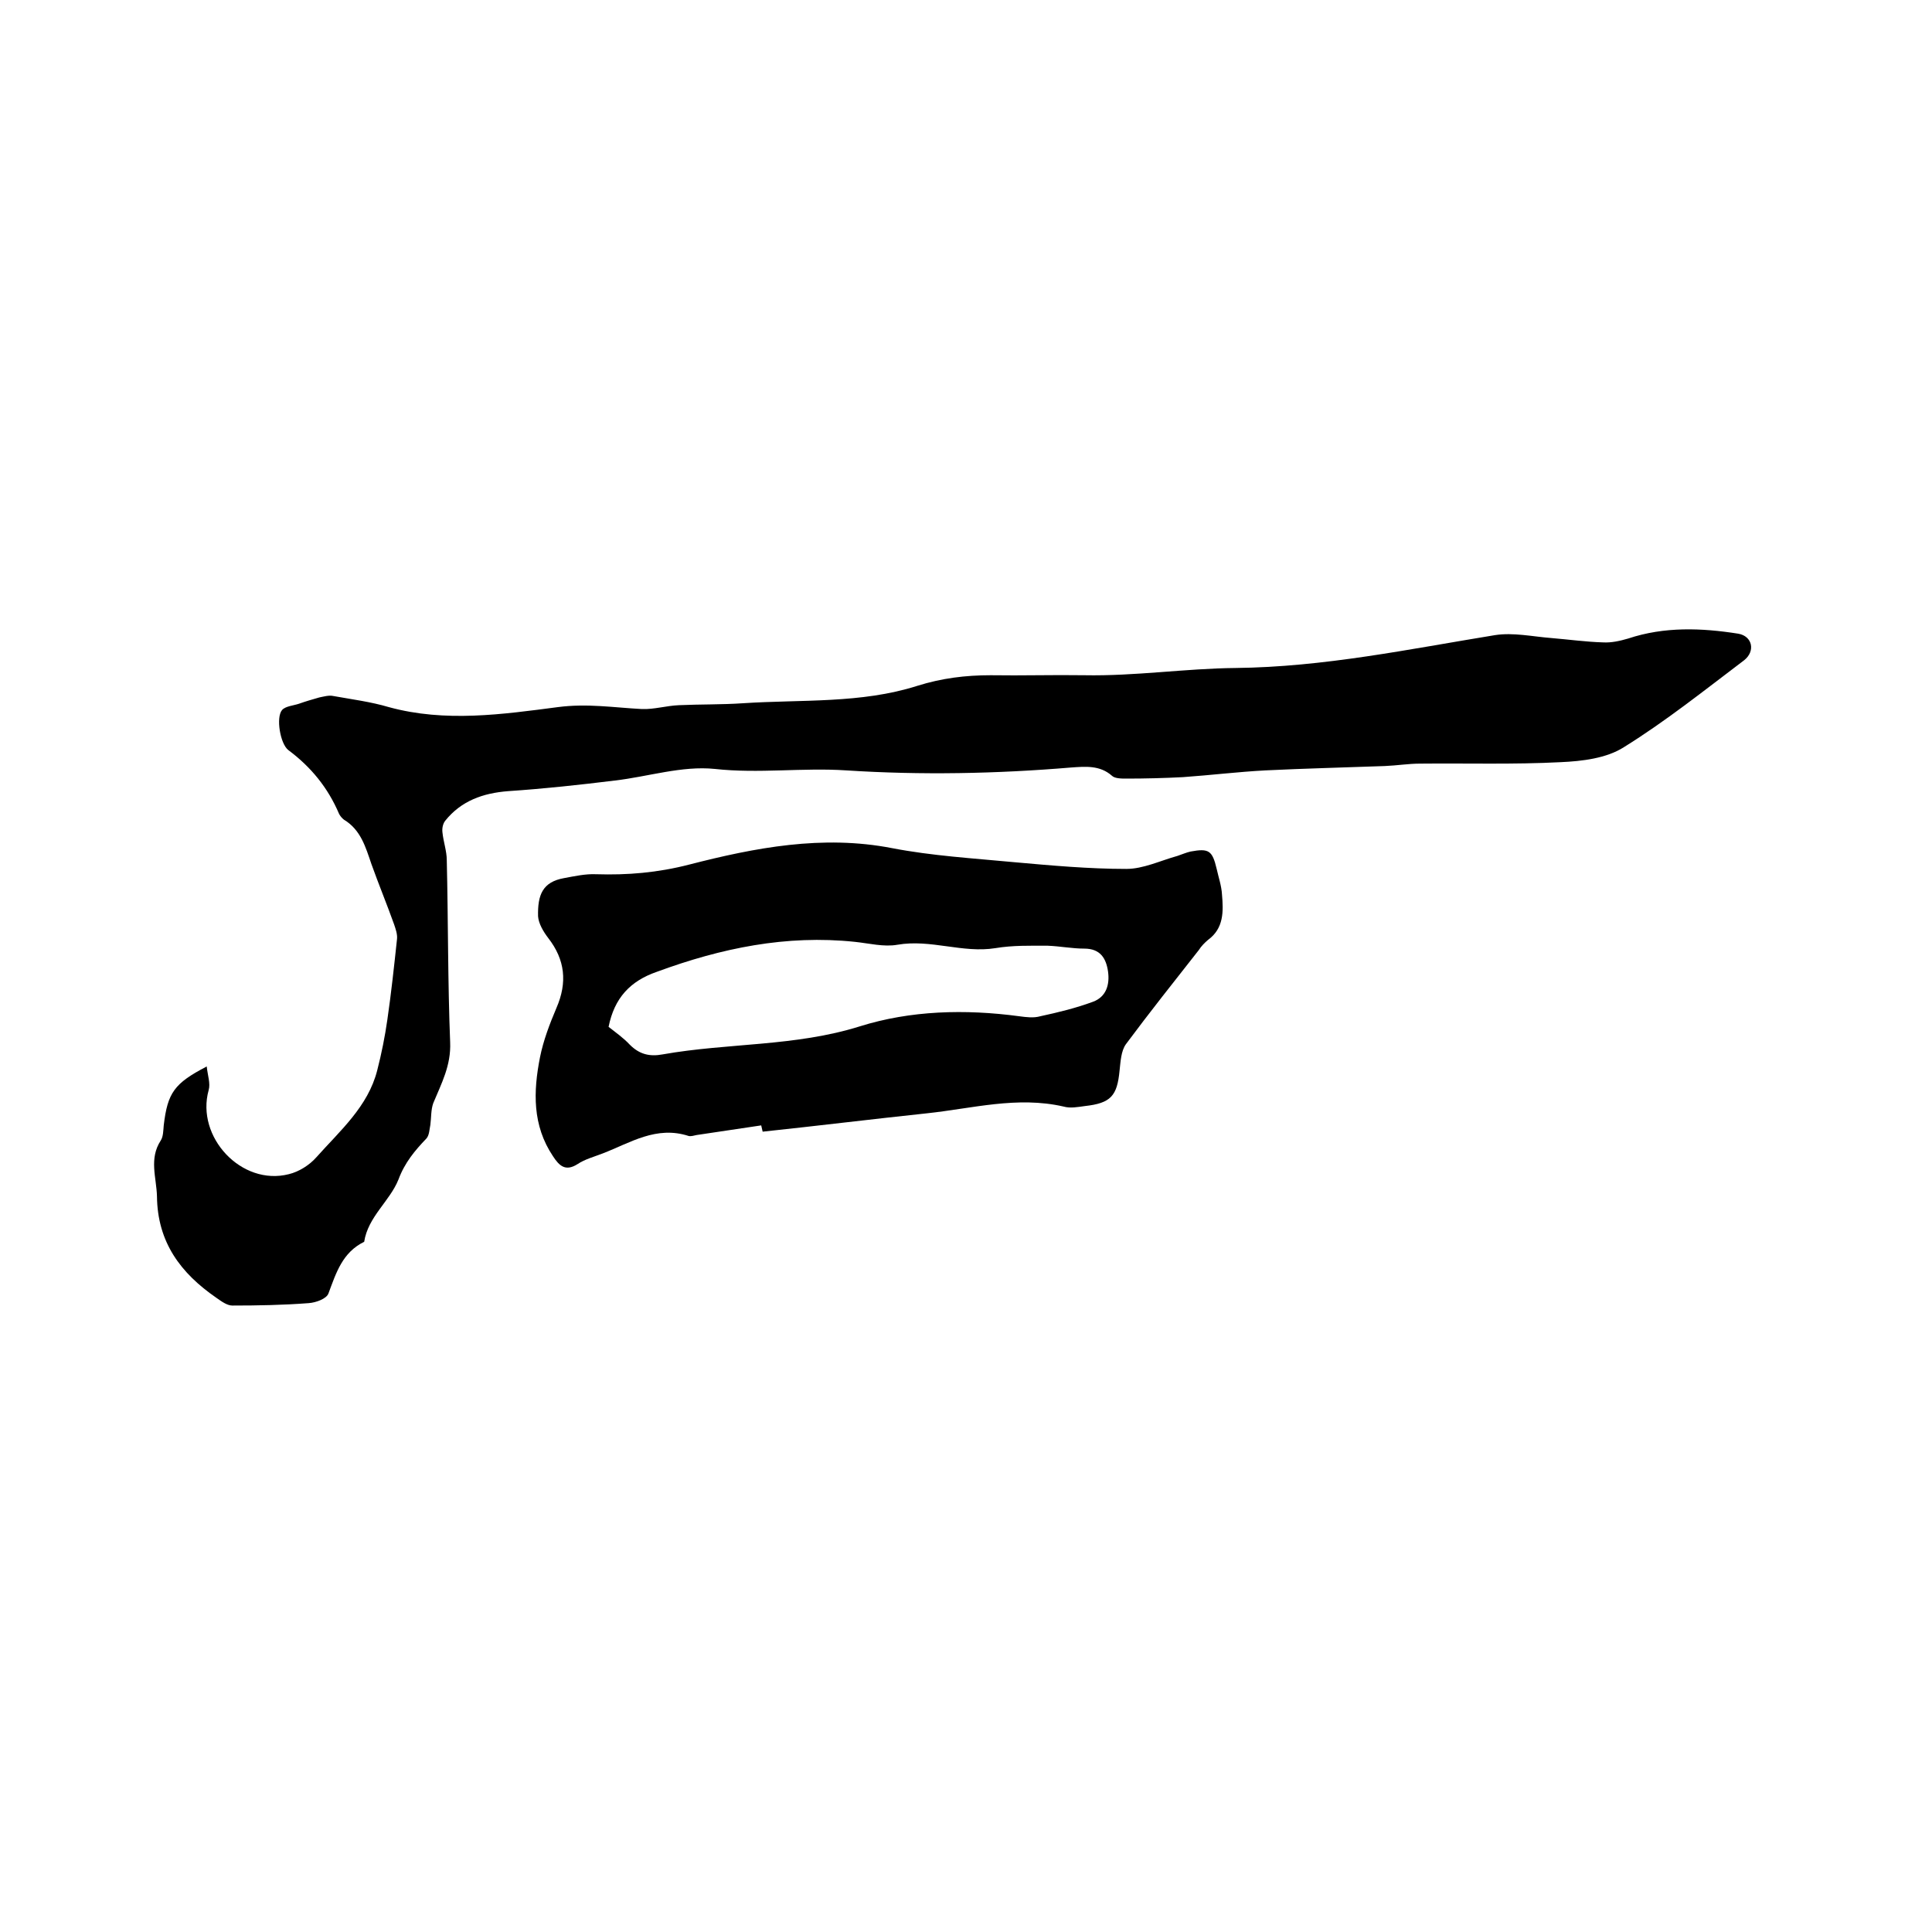
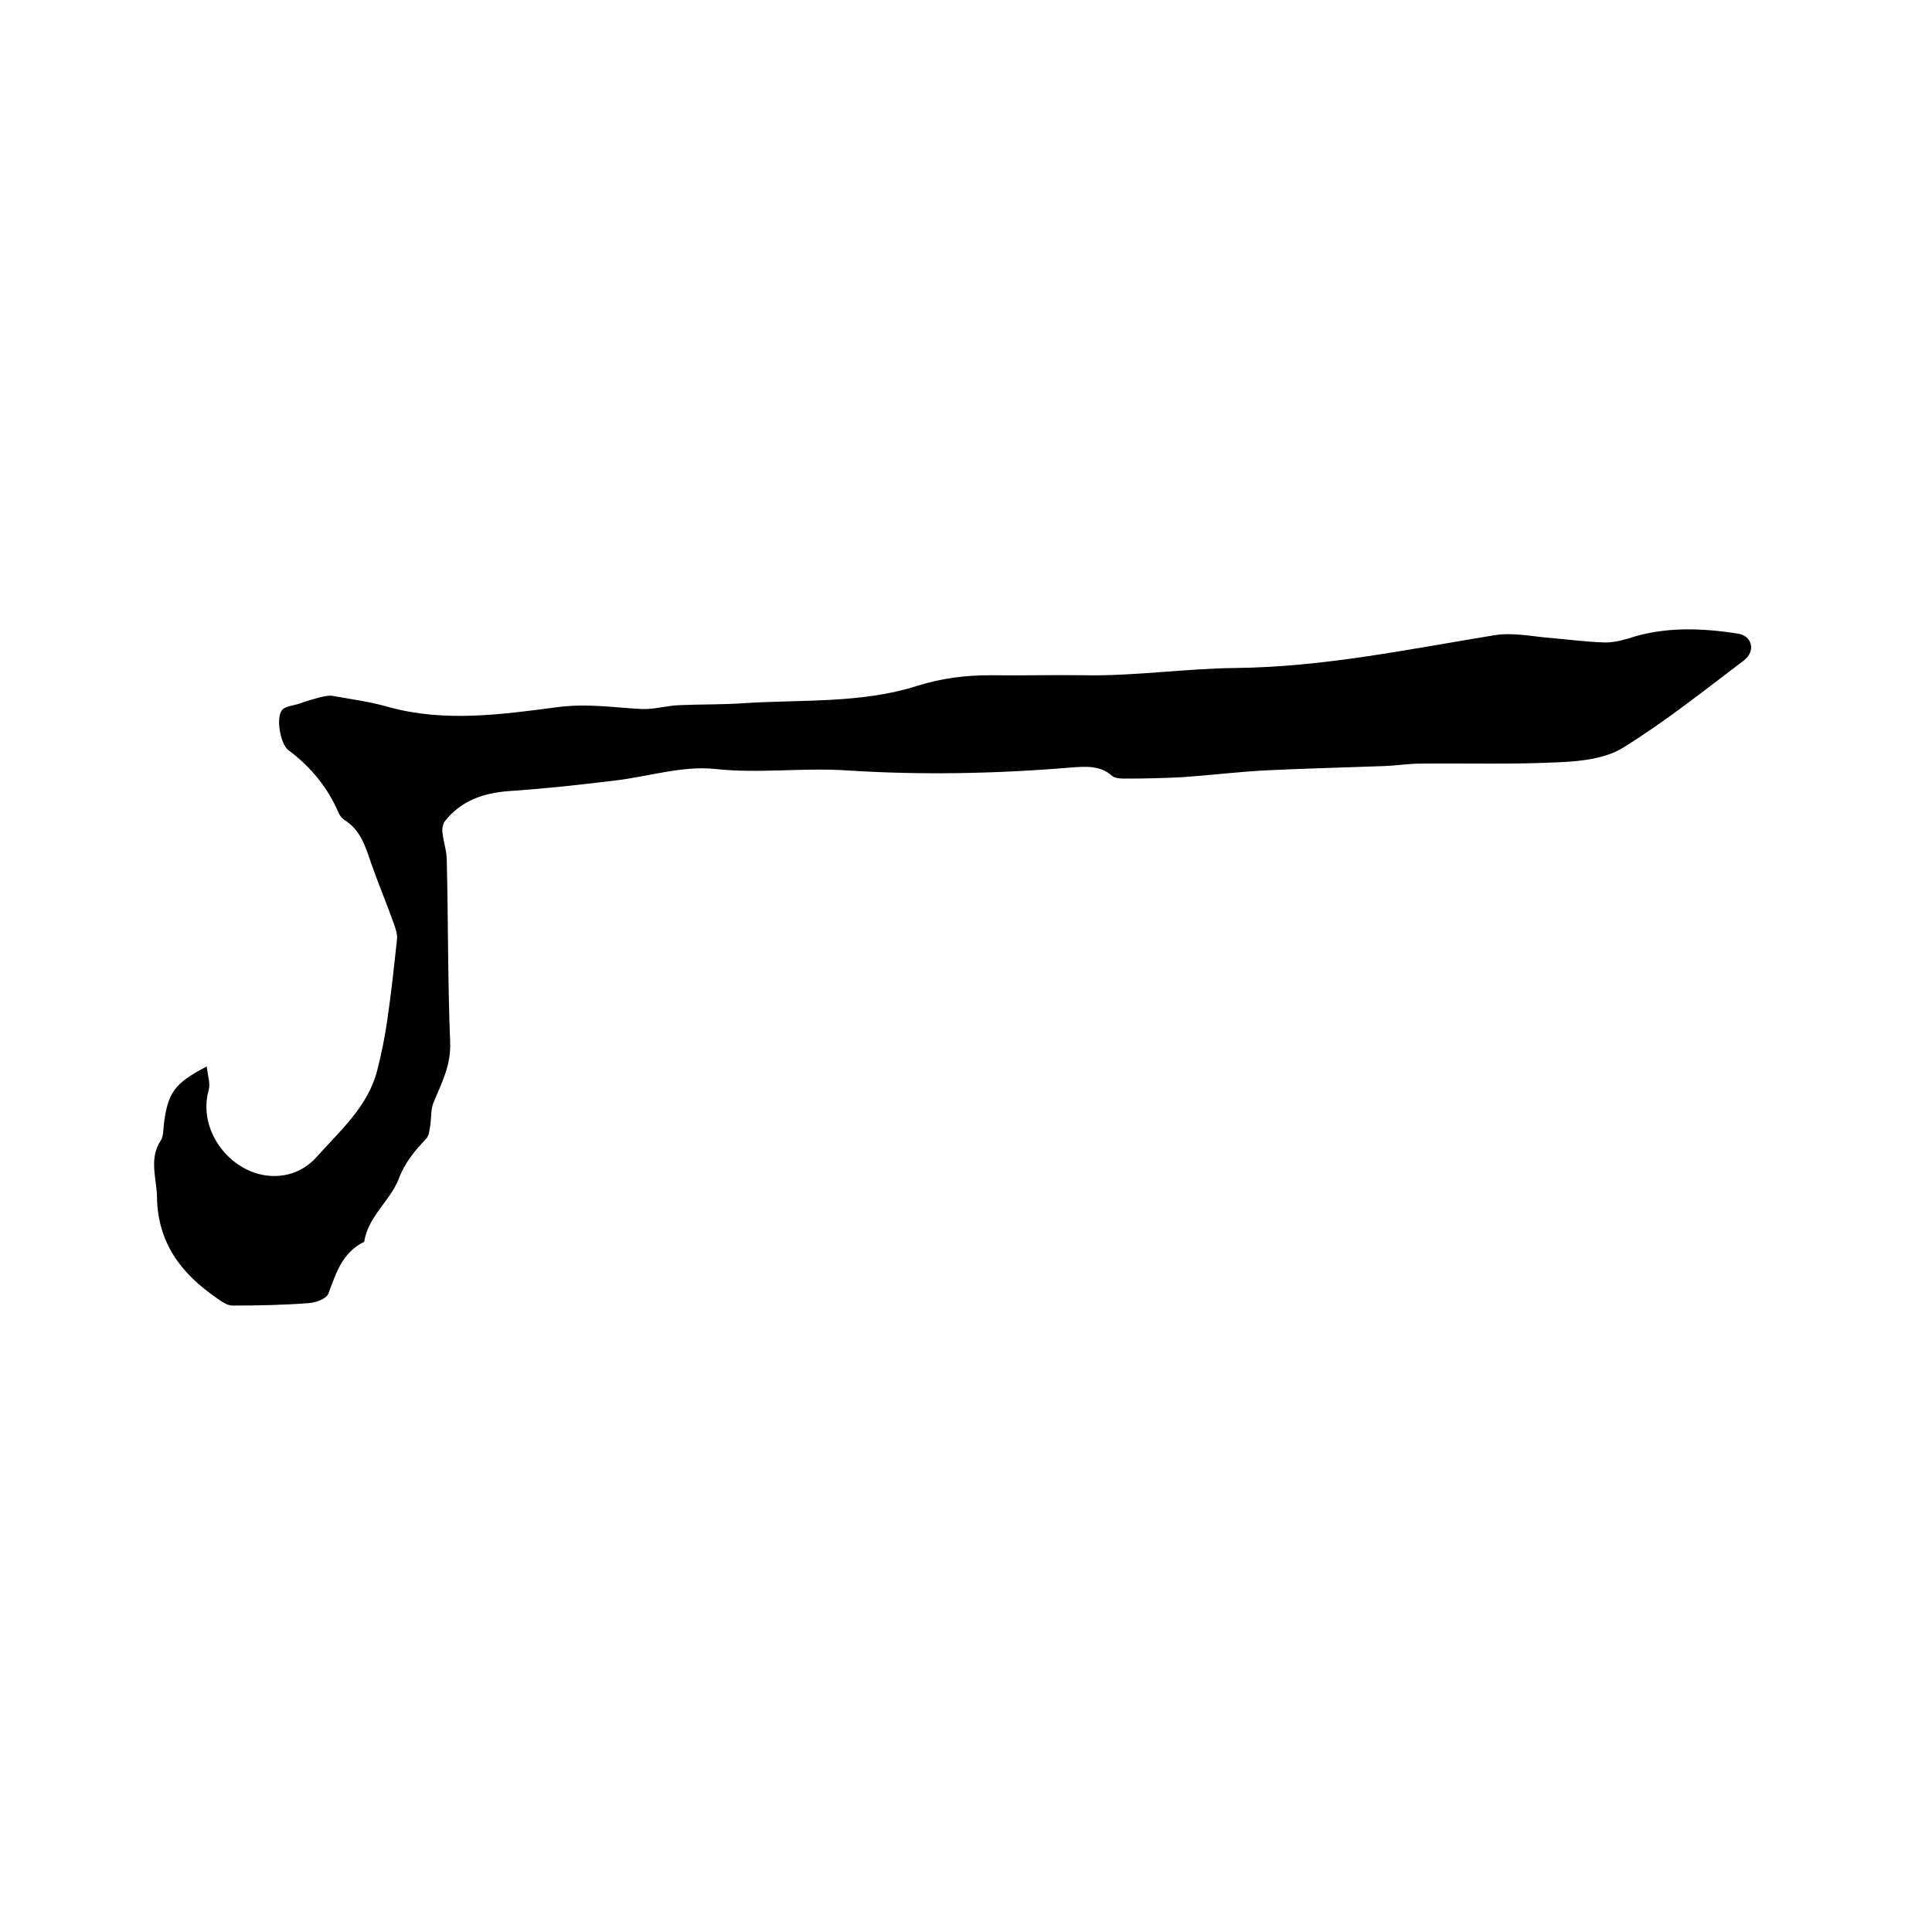
<svg xmlns="http://www.w3.org/2000/svg" enable-background="new 0 0 400 400" viewBox="0 0 400 400">
  <path d="m42.8 220.8c.2 1.9.8 3.5.4 4.9-2.7 9.7 6.8 19.9 16.6 17.4 2.1-.5 4.3-1.9 5.7-3.5 4.9-5.5 10.7-10.5 12.6-18 .9-3.5 1.6-7 2.1-10.5.8-5.5 1.4-11.1 2-16.7.1-1-.3-2.1-.6-3-1.5-4.2-3.2-8.3-4.7-12.5-1.2-3.5-2.2-7.1-5.7-9.2-.4-.3-.8-.8-1-1.2-2.3-5.4-5.8-9.7-10.5-13.2-1.7-1.3-2.6-6.8-1.3-8.3.7-.8 2.3-.9 3.5-1.3 1.4-.5 2.8-.9 4.2-1.3 1-.2 2-.5 2.9-.3 3.9.7 7.8 1.2 11.5 2.3 11.7 3.2 23.5 1.5 35 0 6.1-.8 11.6.1 17.4.4 2.5.1 5.1-.7 7.7-.8 4.4-.2 8.8-.1 13.2-.4 12.1-.8 24.5.1 36.1-3.6 5.1-1.6 10-2.2 15.2-2.2 6.5.1 12.9-.1 19.4 0 10.5.2 20.9-1.4 31.3-1.5 18.3-.2 35.9-3.9 53.7-6.8 3.8-.6 7.8.3 11.7.6 3.6.3 7.2.8 10.7.9 1.7.1 3.5-.3 5.2-.8 7.5-2.5 15.2-2.2 22.8-1 2.9.5 3.6 3.6 1.2 5.5-8.2 6.2-16.2 12.6-24.9 18-3.6 2.3-8.6 2.9-13.1 3.1-9.7.5-19.4.2-29.1.3-2.4 0-4.8.4-7.3.5-8.2.3-16.5.5-24.7.9-5.7.3-11.4 1-17.1 1.4-3.9.2-7.8.3-11.7.3-1 0-2.4 0-3-.6-2.5-2.2-5.5-1.9-8.4-1.7-15.5 1.3-31.1 1.6-46.6.6-9-.6-18.1.7-27.2-.3-6.8-.7-13.8 1.6-20.7 2.4-7.3.9-14.7 1.7-22.1 2.2-5.2.4-9.7 2-13 6.1-.5.6-.7 1.6-.6 2.4.2 2 .9 3.9.9 5.8.3 12.6.2 25.2.7 37.7.2 4.8-1.8 8.5-3.5 12.6-.5 1.4-.4 3-.6 4.5-.2.9-.2 2.1-.8 2.8-2.4 2.5-4.5 5-5.8 8.5-1.8 4.5-6.3 7.7-7.1 12.9-4.5 2.2-5.8 6.4-7.4 10.7-.4 1.1-2.6 1.9-4.1 2-5.2.4-10.5.5-15.8.5-1.1 0-2.3-.9-3.3-1.6-7.4-5.1-12.2-11.5-12.3-21-.1-3.9-1.7-7.8.8-11.6.5-.8.5-2 .6-3.1.8-6.8 2.2-8.7 8.9-12.2z" />
-   <path d="m157.6 233c-4.5.7-8.9 1.3-13.4 2-.5.1-1.1.3-1.6.2-6.7-2.2-12.1 1.4-17.8 3.6-1.8.7-3.7 1.2-5.2 2.2-2.5 1.6-3.8.4-5.1-1.6-4.3-6.4-4.1-13.4-2.7-20.5.7-3.5 2-6.9 3.4-10.2 2.3-5.3 1.8-10-1.7-14.5-1-1.3-2-3-2.1-4.5-.1-4.4.9-7.1 5.4-7.9 2.2-.4 4.4-.9 6.6-.8 6.5.2 12.7-.3 19.3-2 13.6-3.5 27.6-6.2 42-3.4 8.3 1.6 16.8 2.1 25.2 2.9 7.8.7 15.6 1.4 23.3 1.4 3.5 0 7-1.7 10.6-2.7.9-.3 1.8-.7 2.7-.9 3.8-.7 4.5-.2 5.4 3.6.4 1.8 1 3.5 1.1 5.3.3 3.5.4 7-2.9 9.4-.7.6-1.4 1.3-1.9 2.1-5.1 6.5-10.2 12.9-15.1 19.5-1 1.4-1.1 3.6-1.3 5.4-.5 5.3-1.8 6.8-7.2 7.4-1.5.2-3 .5-4.4.1-9.6-2.2-18.9.4-28.3 1.4-11.3 1.2-22.7 2.6-34 3.8-.1-.4-.2-.9-.3-1.3zm-31.6-20.4c1.4 1.1 3.1 2.3 4.4 3.7 2 2 4.1 2.5 6.8 2 13.5-2.4 27.4-1.6 40.8-5.8 10.5-3.3 21.8-3.6 33-2.1 1.5.2 3 .4 4.4 0 3.7-.8 7.4-1.7 10.9-3 2.7-1 3.5-3.5 3.1-6.3-.4-2.7-1.6-4.7-4.9-4.7-2.5 0-5-.5-7.6-.6-3.6 0-7.2-.1-10.8.5-6.8 1.1-13.4-1.9-20.3-.7-2.8.5-5.9-.3-8.8-.6-14.2-1.5-27.7 1.3-41 6.2-5.5 1.9-8.8 5.4-10 11.4z" />
</svg>